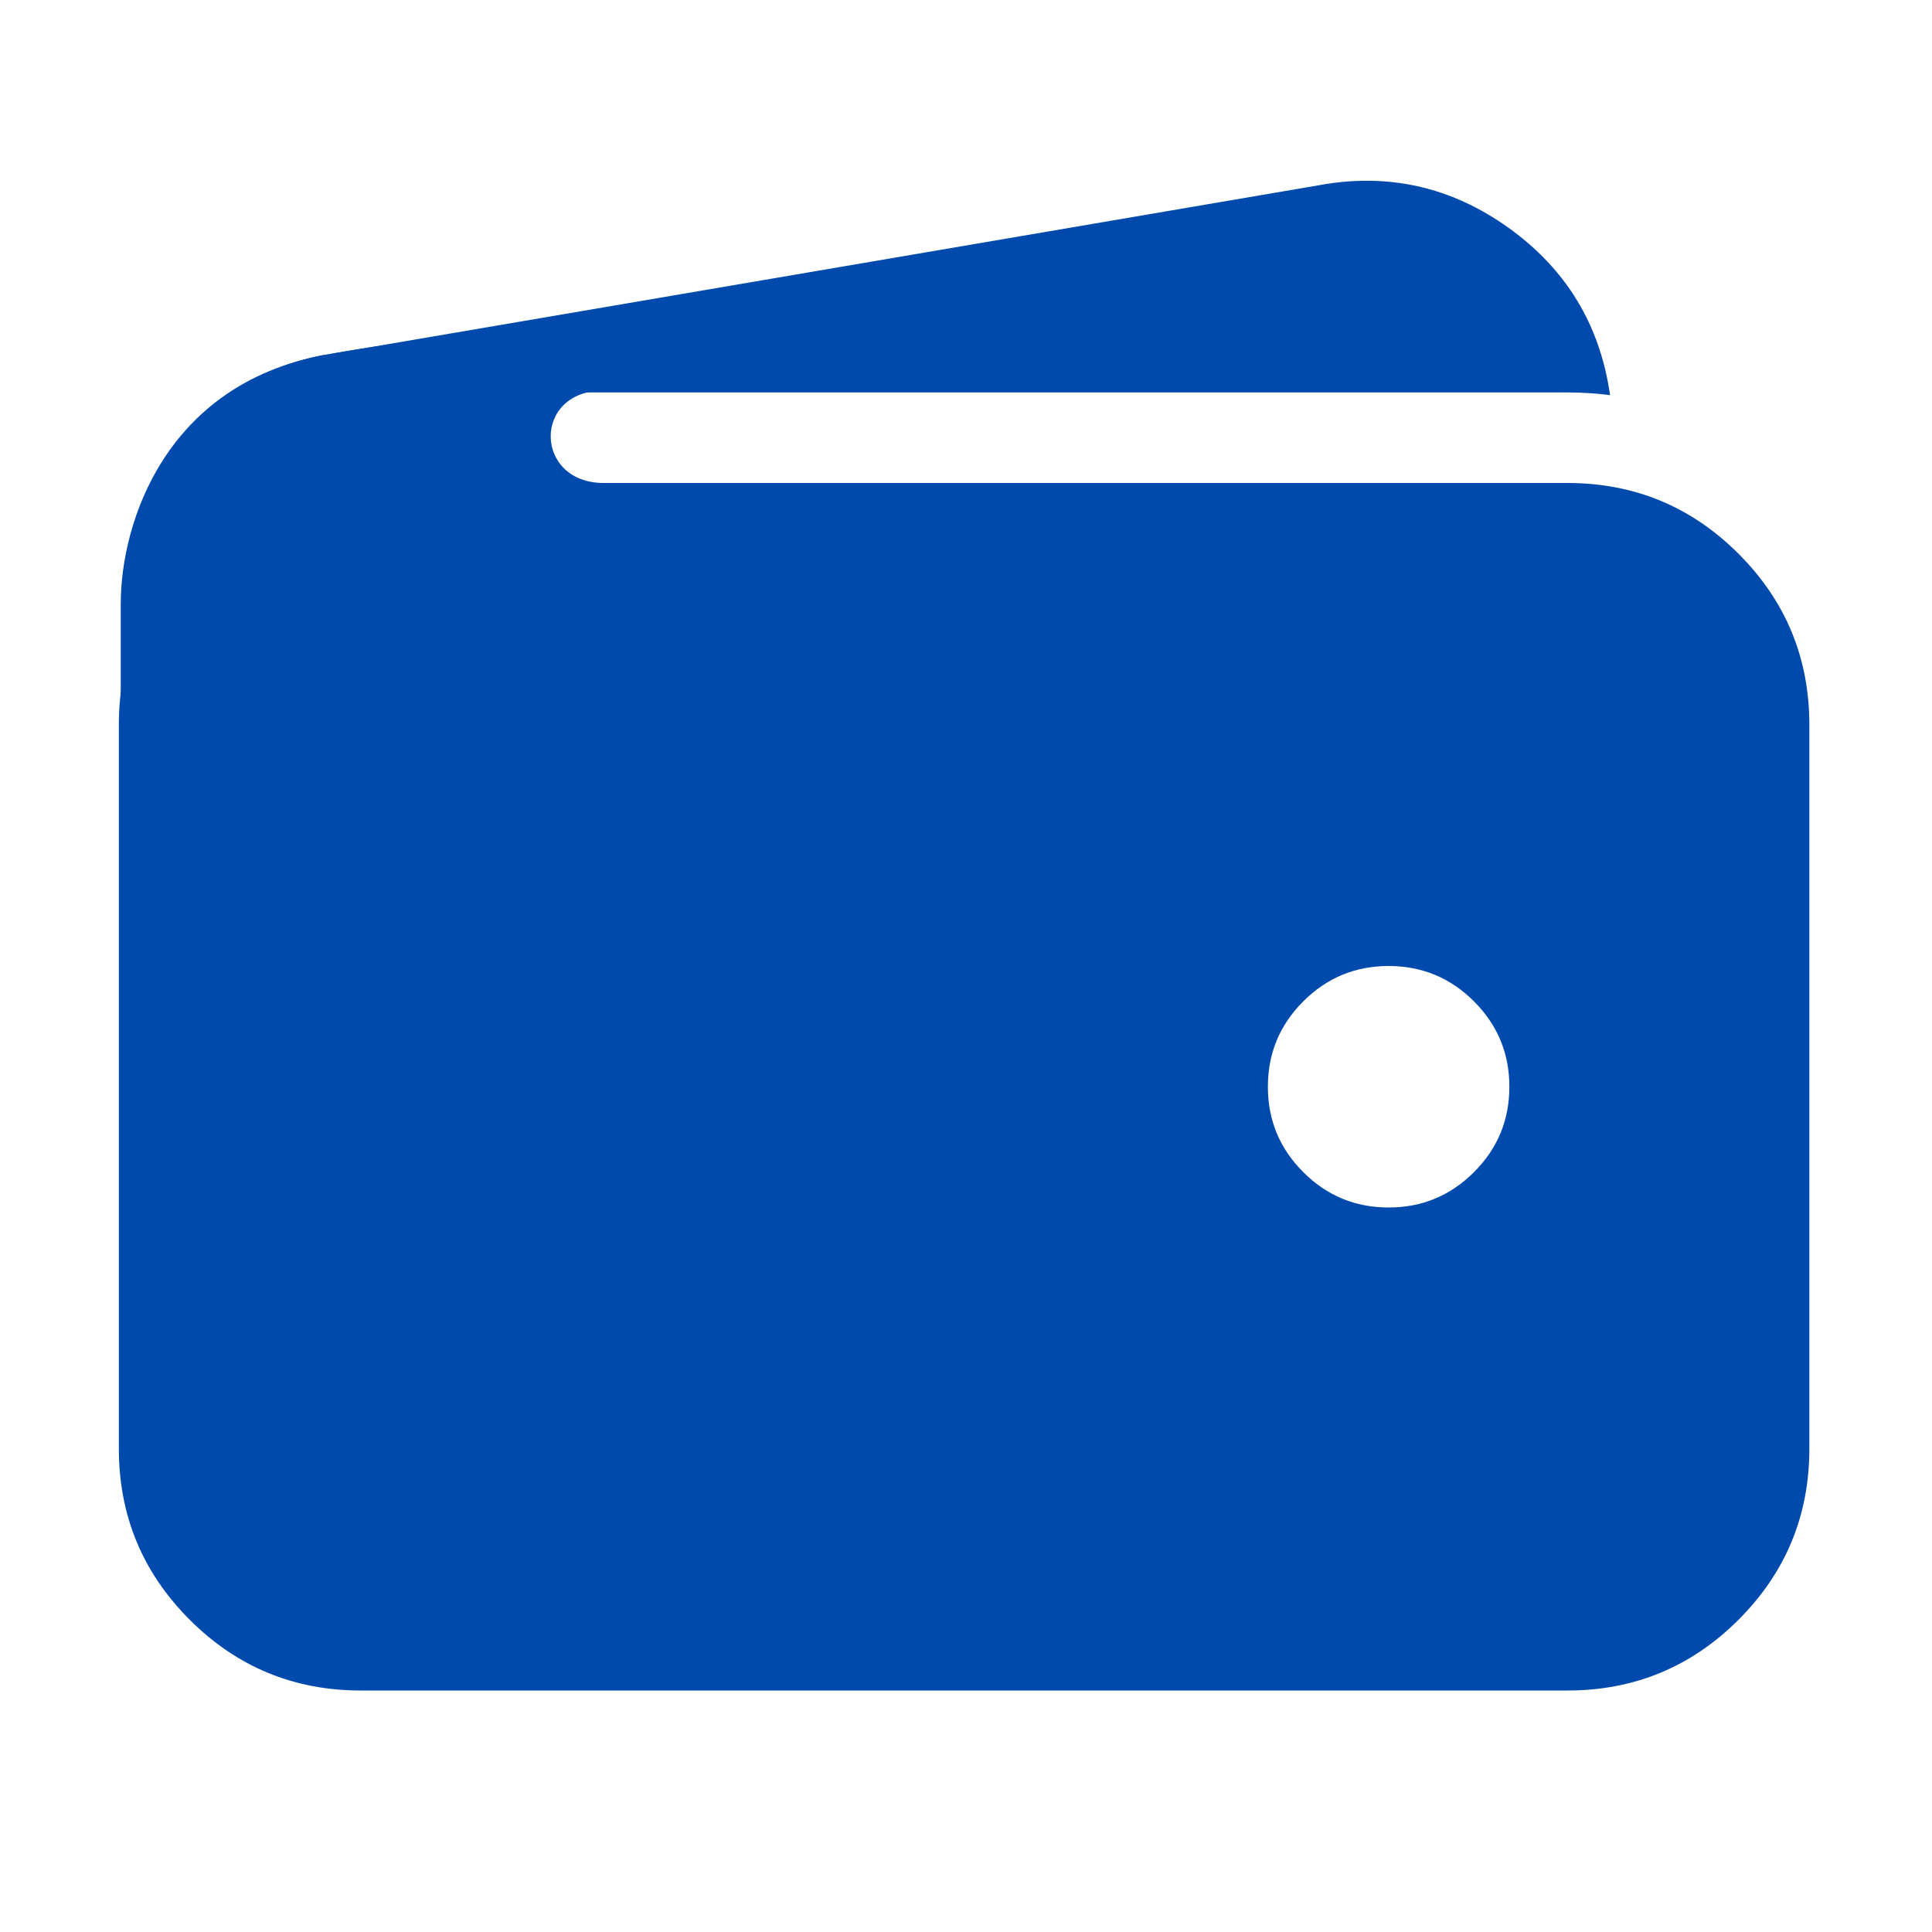
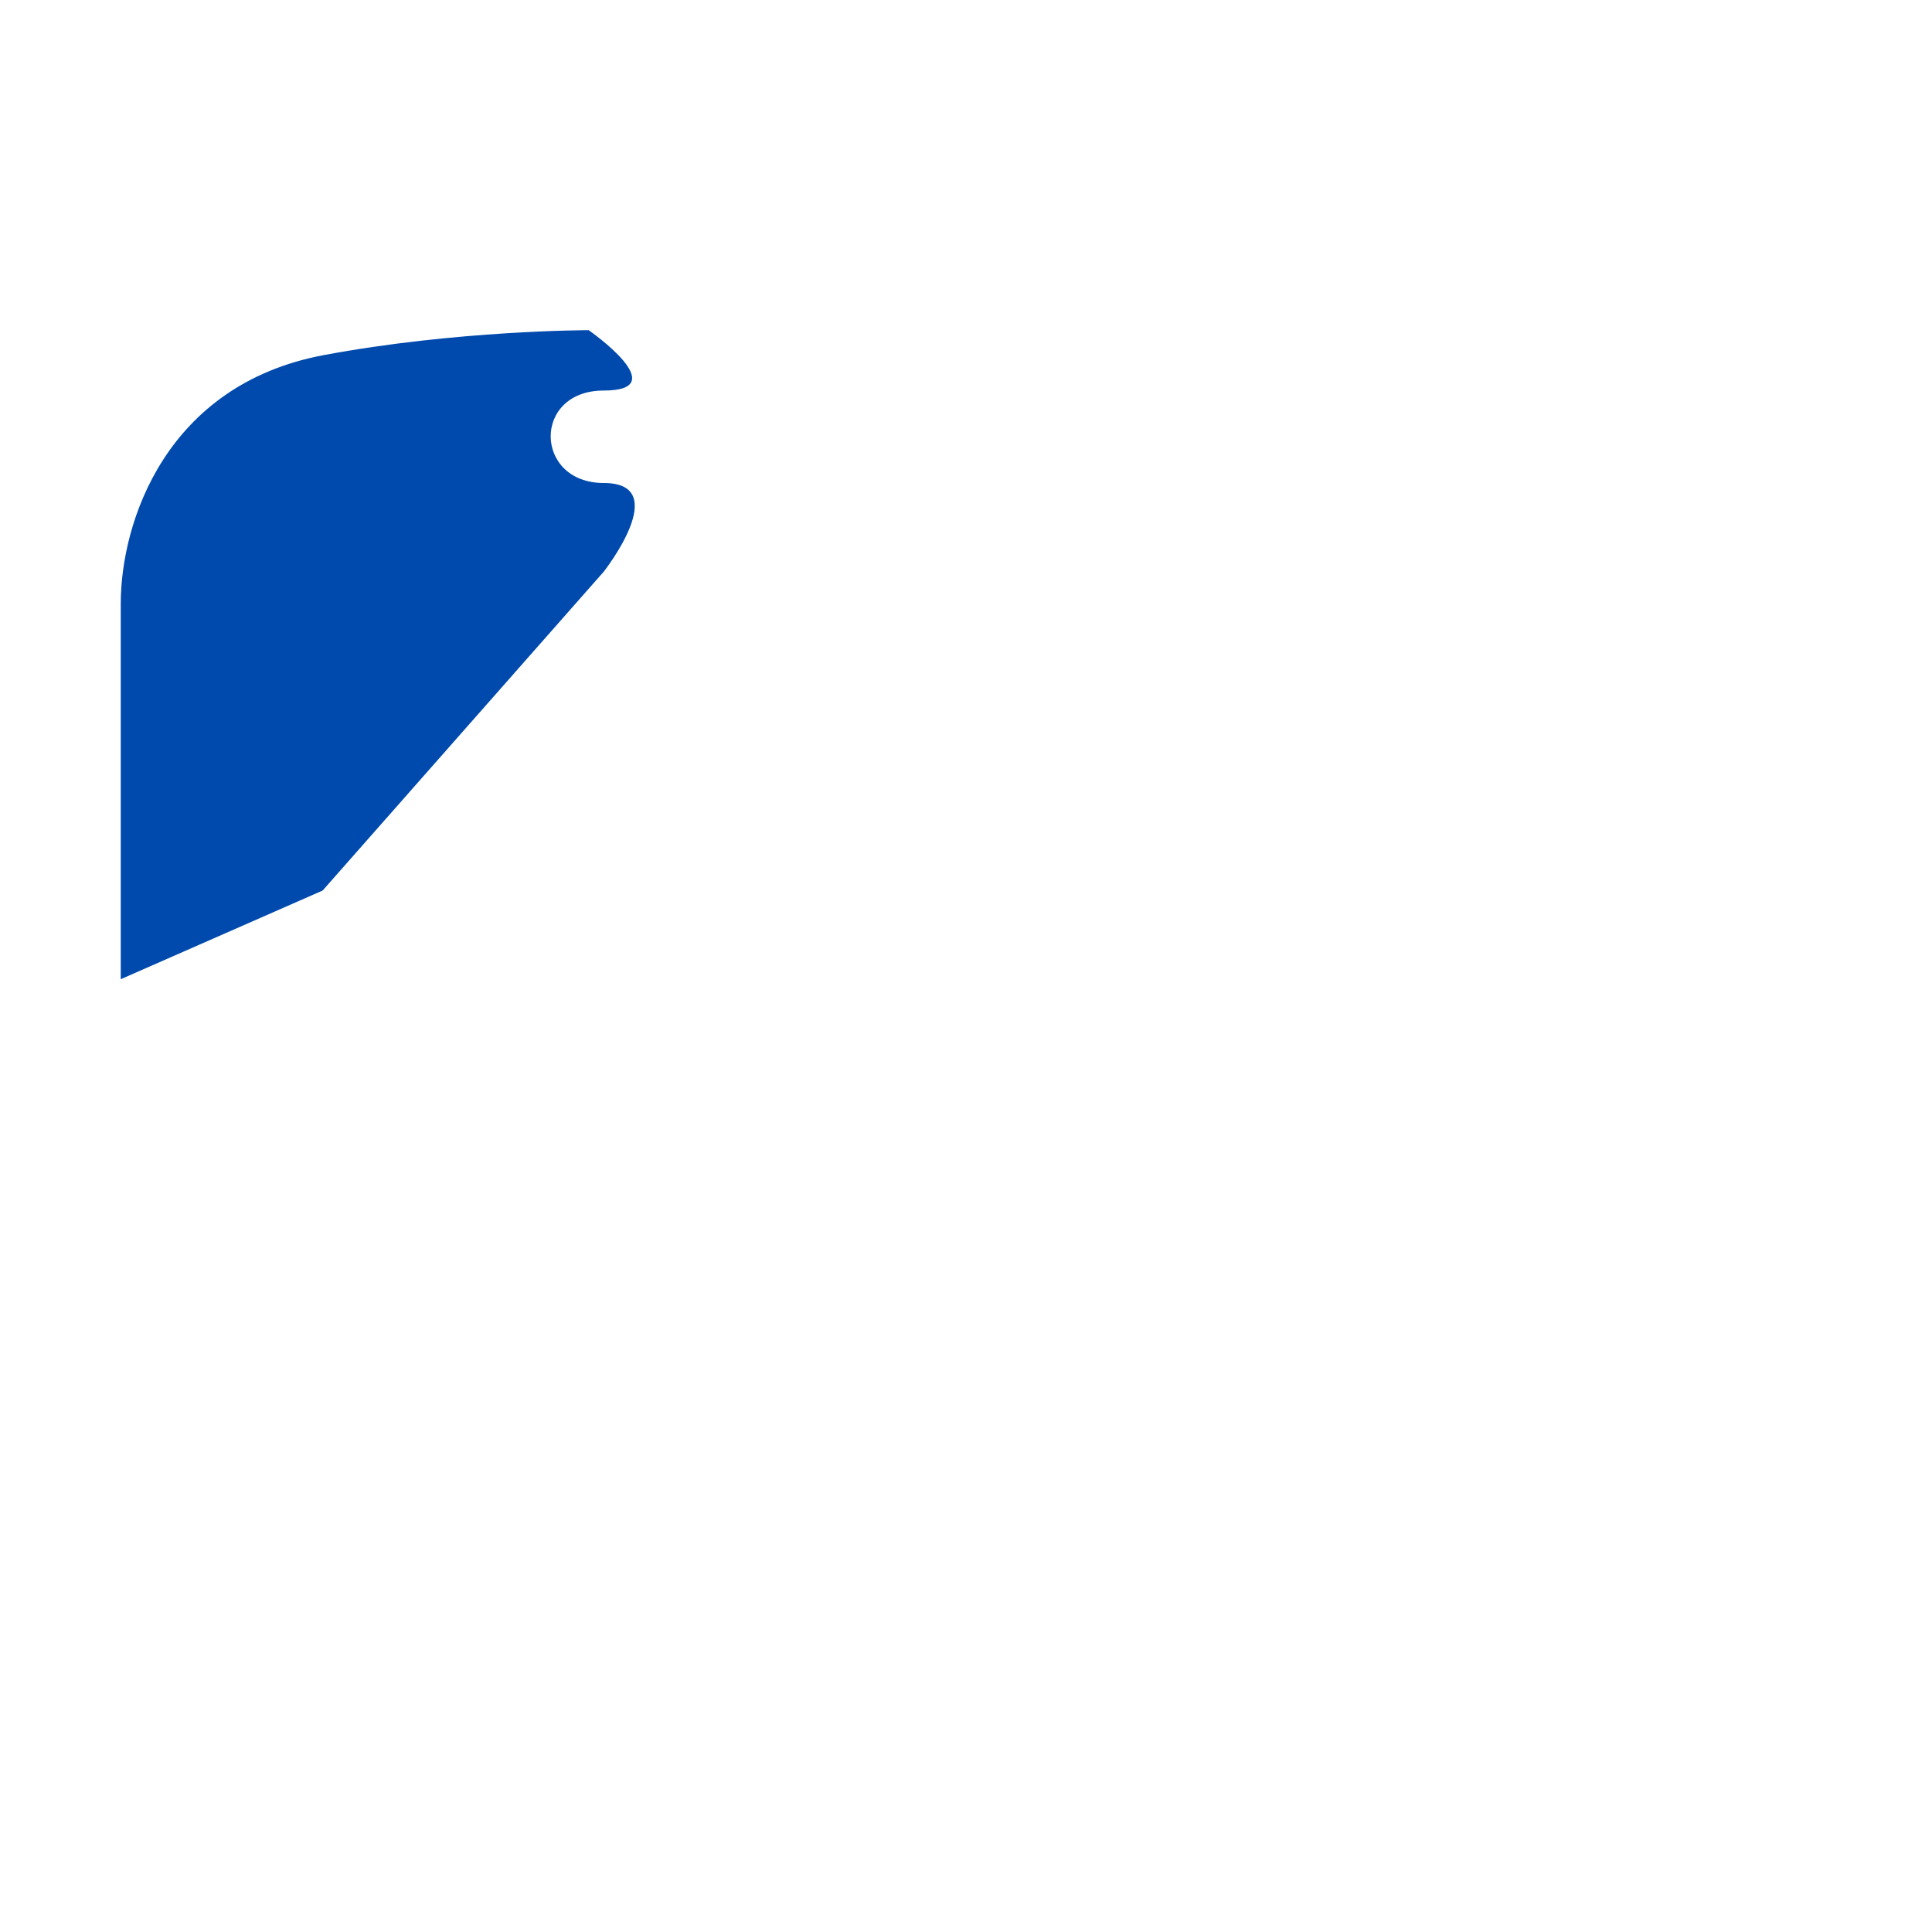
<svg xmlns="http://www.w3.org/2000/svg" width="48" height="48" viewBox="0 0 48 48" fill="none">
  <mask id="mask0_51_4876" style="mask-type:luminance" maskUnits="userSpaceOnUse" x="0" y="0" width="48" height="48">
    <path d="M0 0H48V48H0V0Z" fill="white" />
  </mask>
  <g mask="url(#mask0_51_4876)">
    <mask id="mask1_51_4876" style="mask-type:luminance" maskUnits="userSpaceOnUse" x="0" y="0" width="48" height="48">
      <path d="M0 0H48V48H0V0Z" fill="white" />
    </mask>
    <g mask="url(#mask1_51_4876)">
-       <path d="M8.953 9.75H38.953C39.128 9.75 39.303 9.755 39.478 9.767C39.653 9.778 39.827 9.794 40.001 9.817C39.753 8.072 38.913 6.687 37.48 5.66C36.048 4.634 34.466 4.283 32.735 4.608L8.062 8.82H8.034C7.26 8.968 6.54 9.254 5.875 9.677C5.21 10.1 4.646 10.631 4.184 11.27C4.88 10.774 5.636 10.397 6.45 10.137C7.264 9.878 8.099 9.749 8.953 9.75ZM38.953 12H8.953C7.297 12.002 5.883 12.588 4.712 13.759C3.541 14.93 2.955 16.344 2.953 18V36C2.955 37.656 3.541 39.07 4.712 40.241C5.883 41.412 7.297 41.998 8.953 42H38.953C40.609 41.998 42.023 41.412 43.194 40.241C44.365 39.07 44.951 37.656 44.953 36V18C44.951 16.344 44.365 14.93 43.194 13.759C42.023 12.588 40.609 12.002 38.953 12ZM34.5 30C33.672 30 32.964 29.707 32.379 29.121C31.793 28.536 31.5 27.828 31.5 27C31.5 26.172 31.793 25.465 32.379 24.879C32.964 24.293 33.672 24 34.5 24C35.328 24 36.035 24.293 36.621 24.879C37.207 25.465 37.5 26.172 37.5 27C37.5 27.828 37.207 28.536 36.621 29.121C36.035 29.707 35.328 30 34.5 30Z" fill="#004AAD" />
      <path d="M3 24.328V15C3 12.968 4.125 9.563 8.03 8.825C11.344 8.203 14.625 8.203 14.625 8.203C14.625 8.203 16.781 9.703 15 9.703C13.219 9.703 13.266 12 15 12C16.734 12 15 14.203 15 14.203L8.016 22.125L3 24.328Z" fill="#004AAD" />
    </g>
  </g>
</svg>